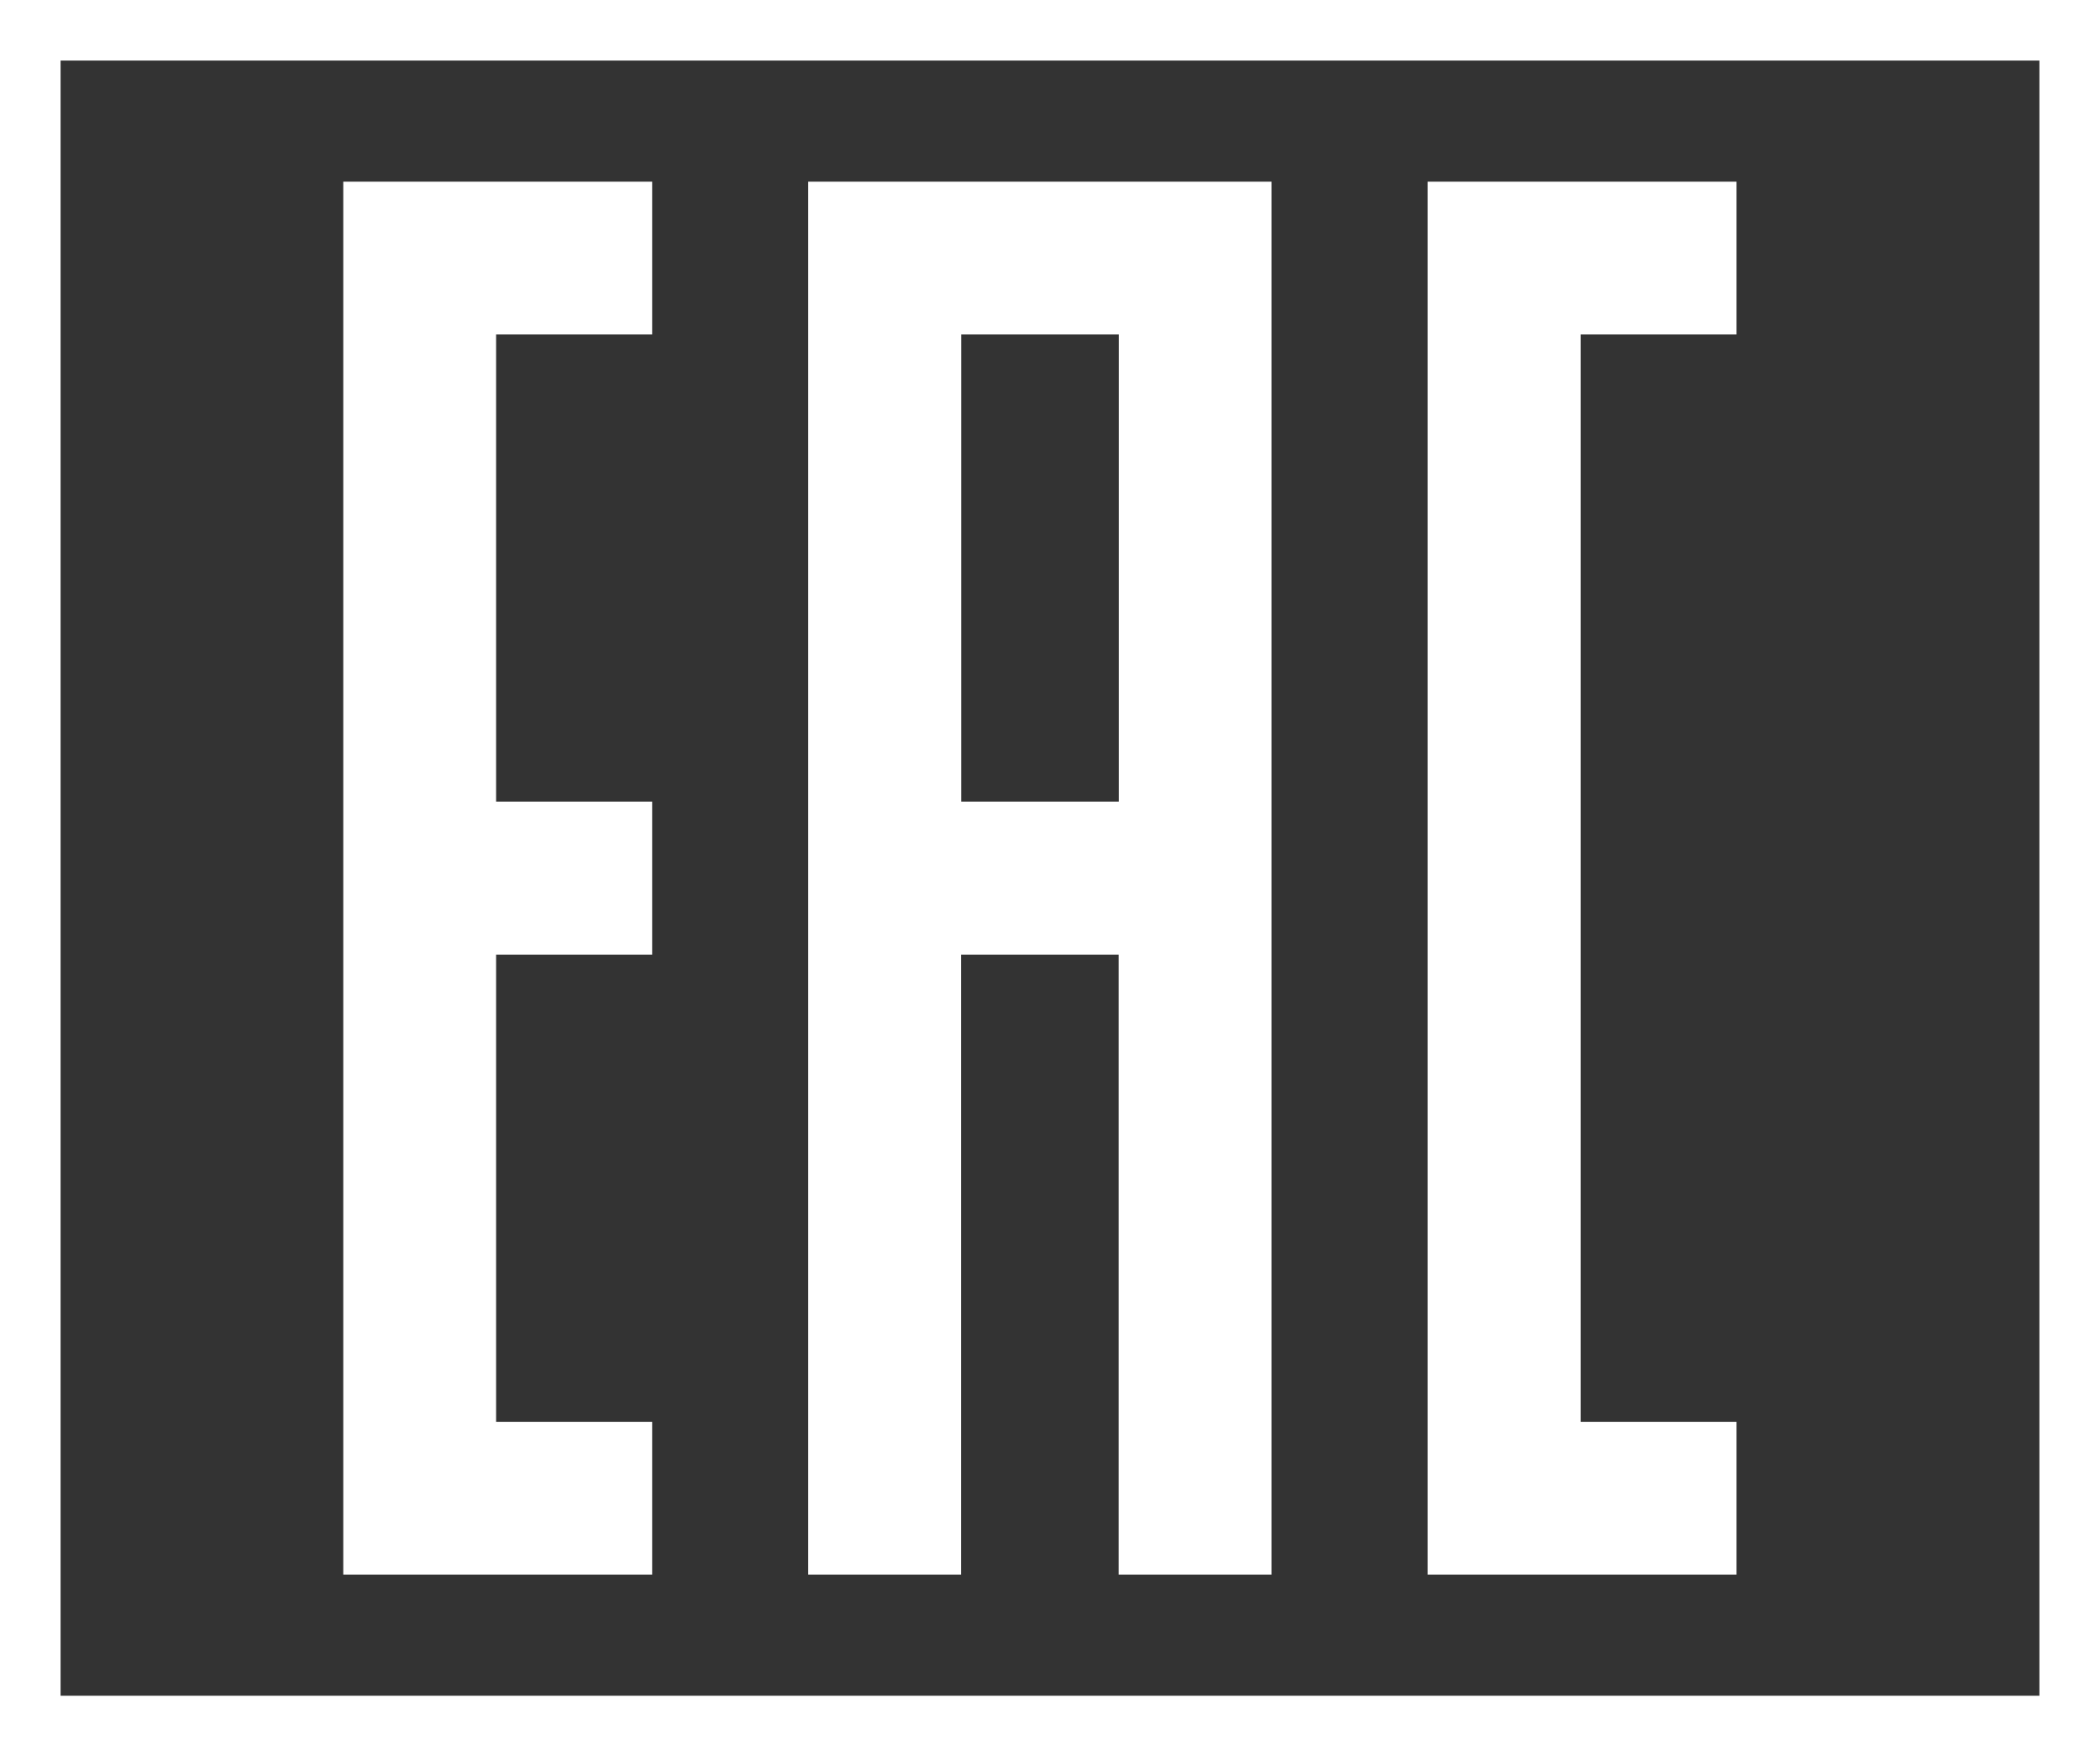
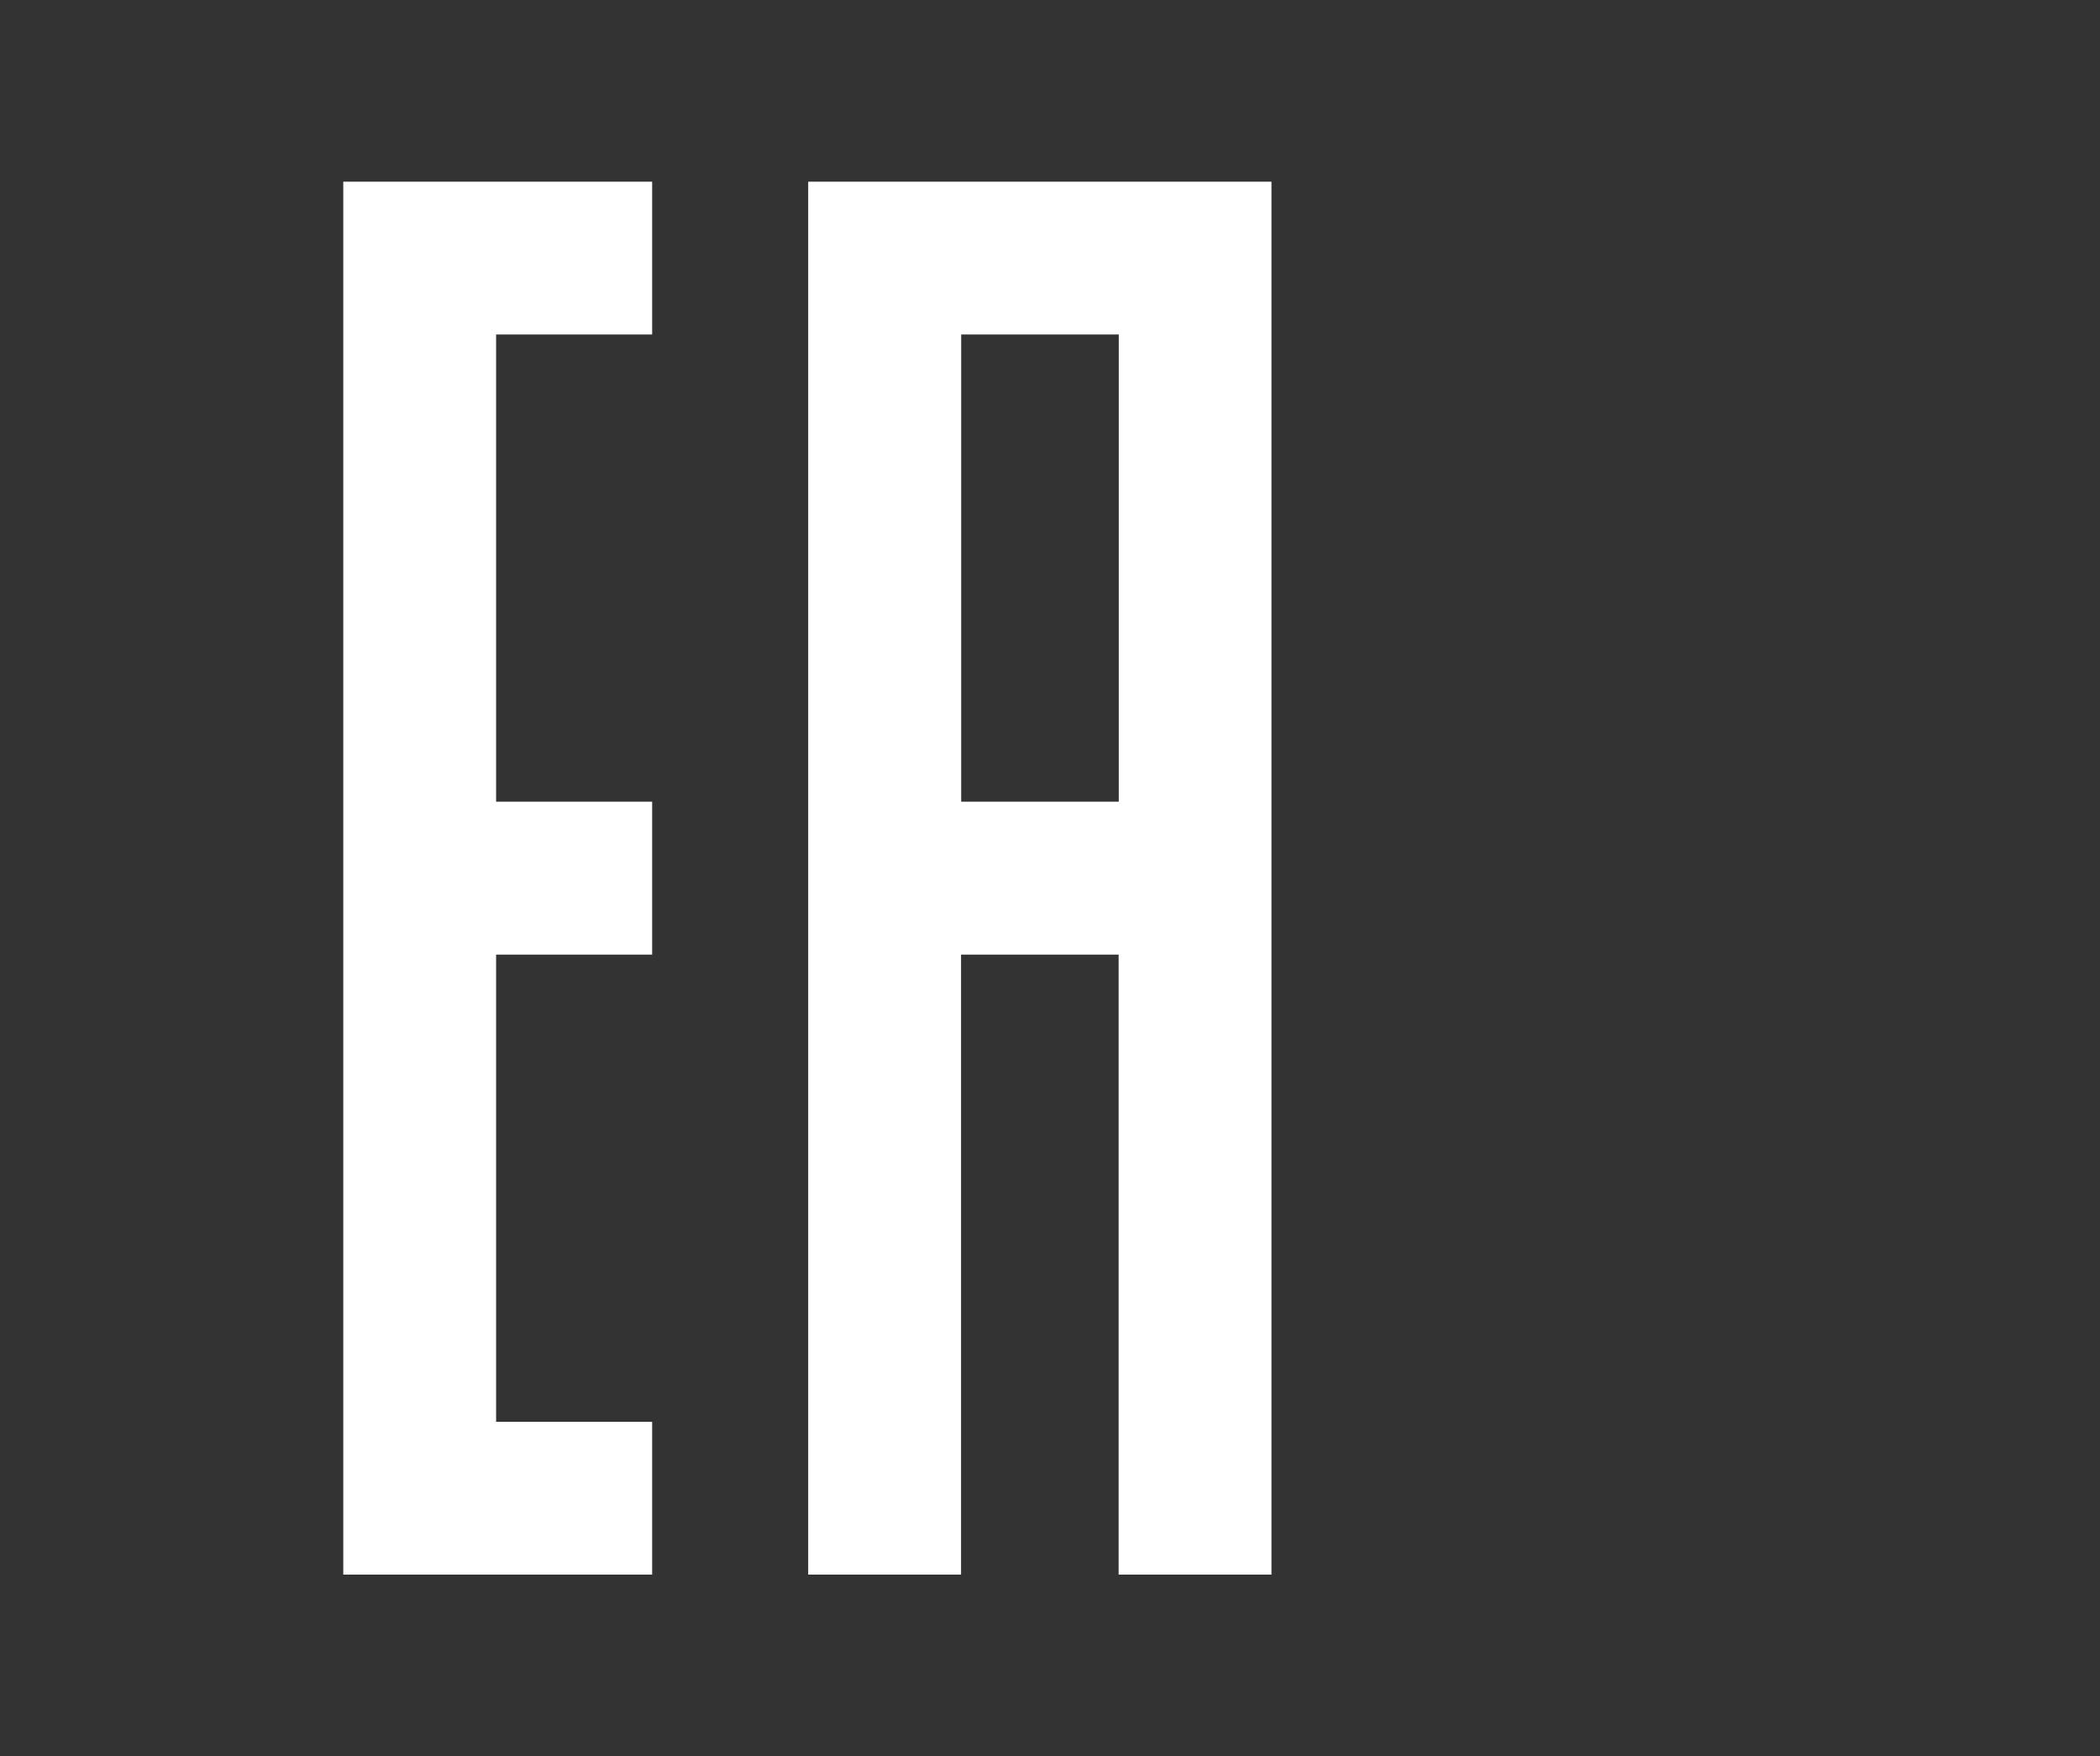
<svg xmlns="http://www.w3.org/2000/svg" width="104" height="87" viewBox="0 0 104 87" fill="none">
  <rect x="0" y="0" width="104" height="87" fill="#333333" stroke="none" />
-   <path d="M86 16.569V9H78.279H70.703V16.569V70.431V78H78.279H86V70.431H78.279V16.569H86Z" fill="white" />
  <path d="M32.297 16.569V9H24.569H17V16.569V39.712V47.288V70.431V78H24.569H32.297V70.431H24.569V47.288H32.297V39.712H24.569V16.569H32.297Z" fill="white" />
  <path d="M59.187 9H55.406H47.602H43.889H40.025V78H47.595V47.288H55.399V78H62.968V9H59.187ZM47.602 39.712V16.569H55.406V39.712H47.602Z" fill="white" />
-   <rect x="1.5" y="1.5" width="101" height="84" stroke="white" stroke-width="3" />
</svg>